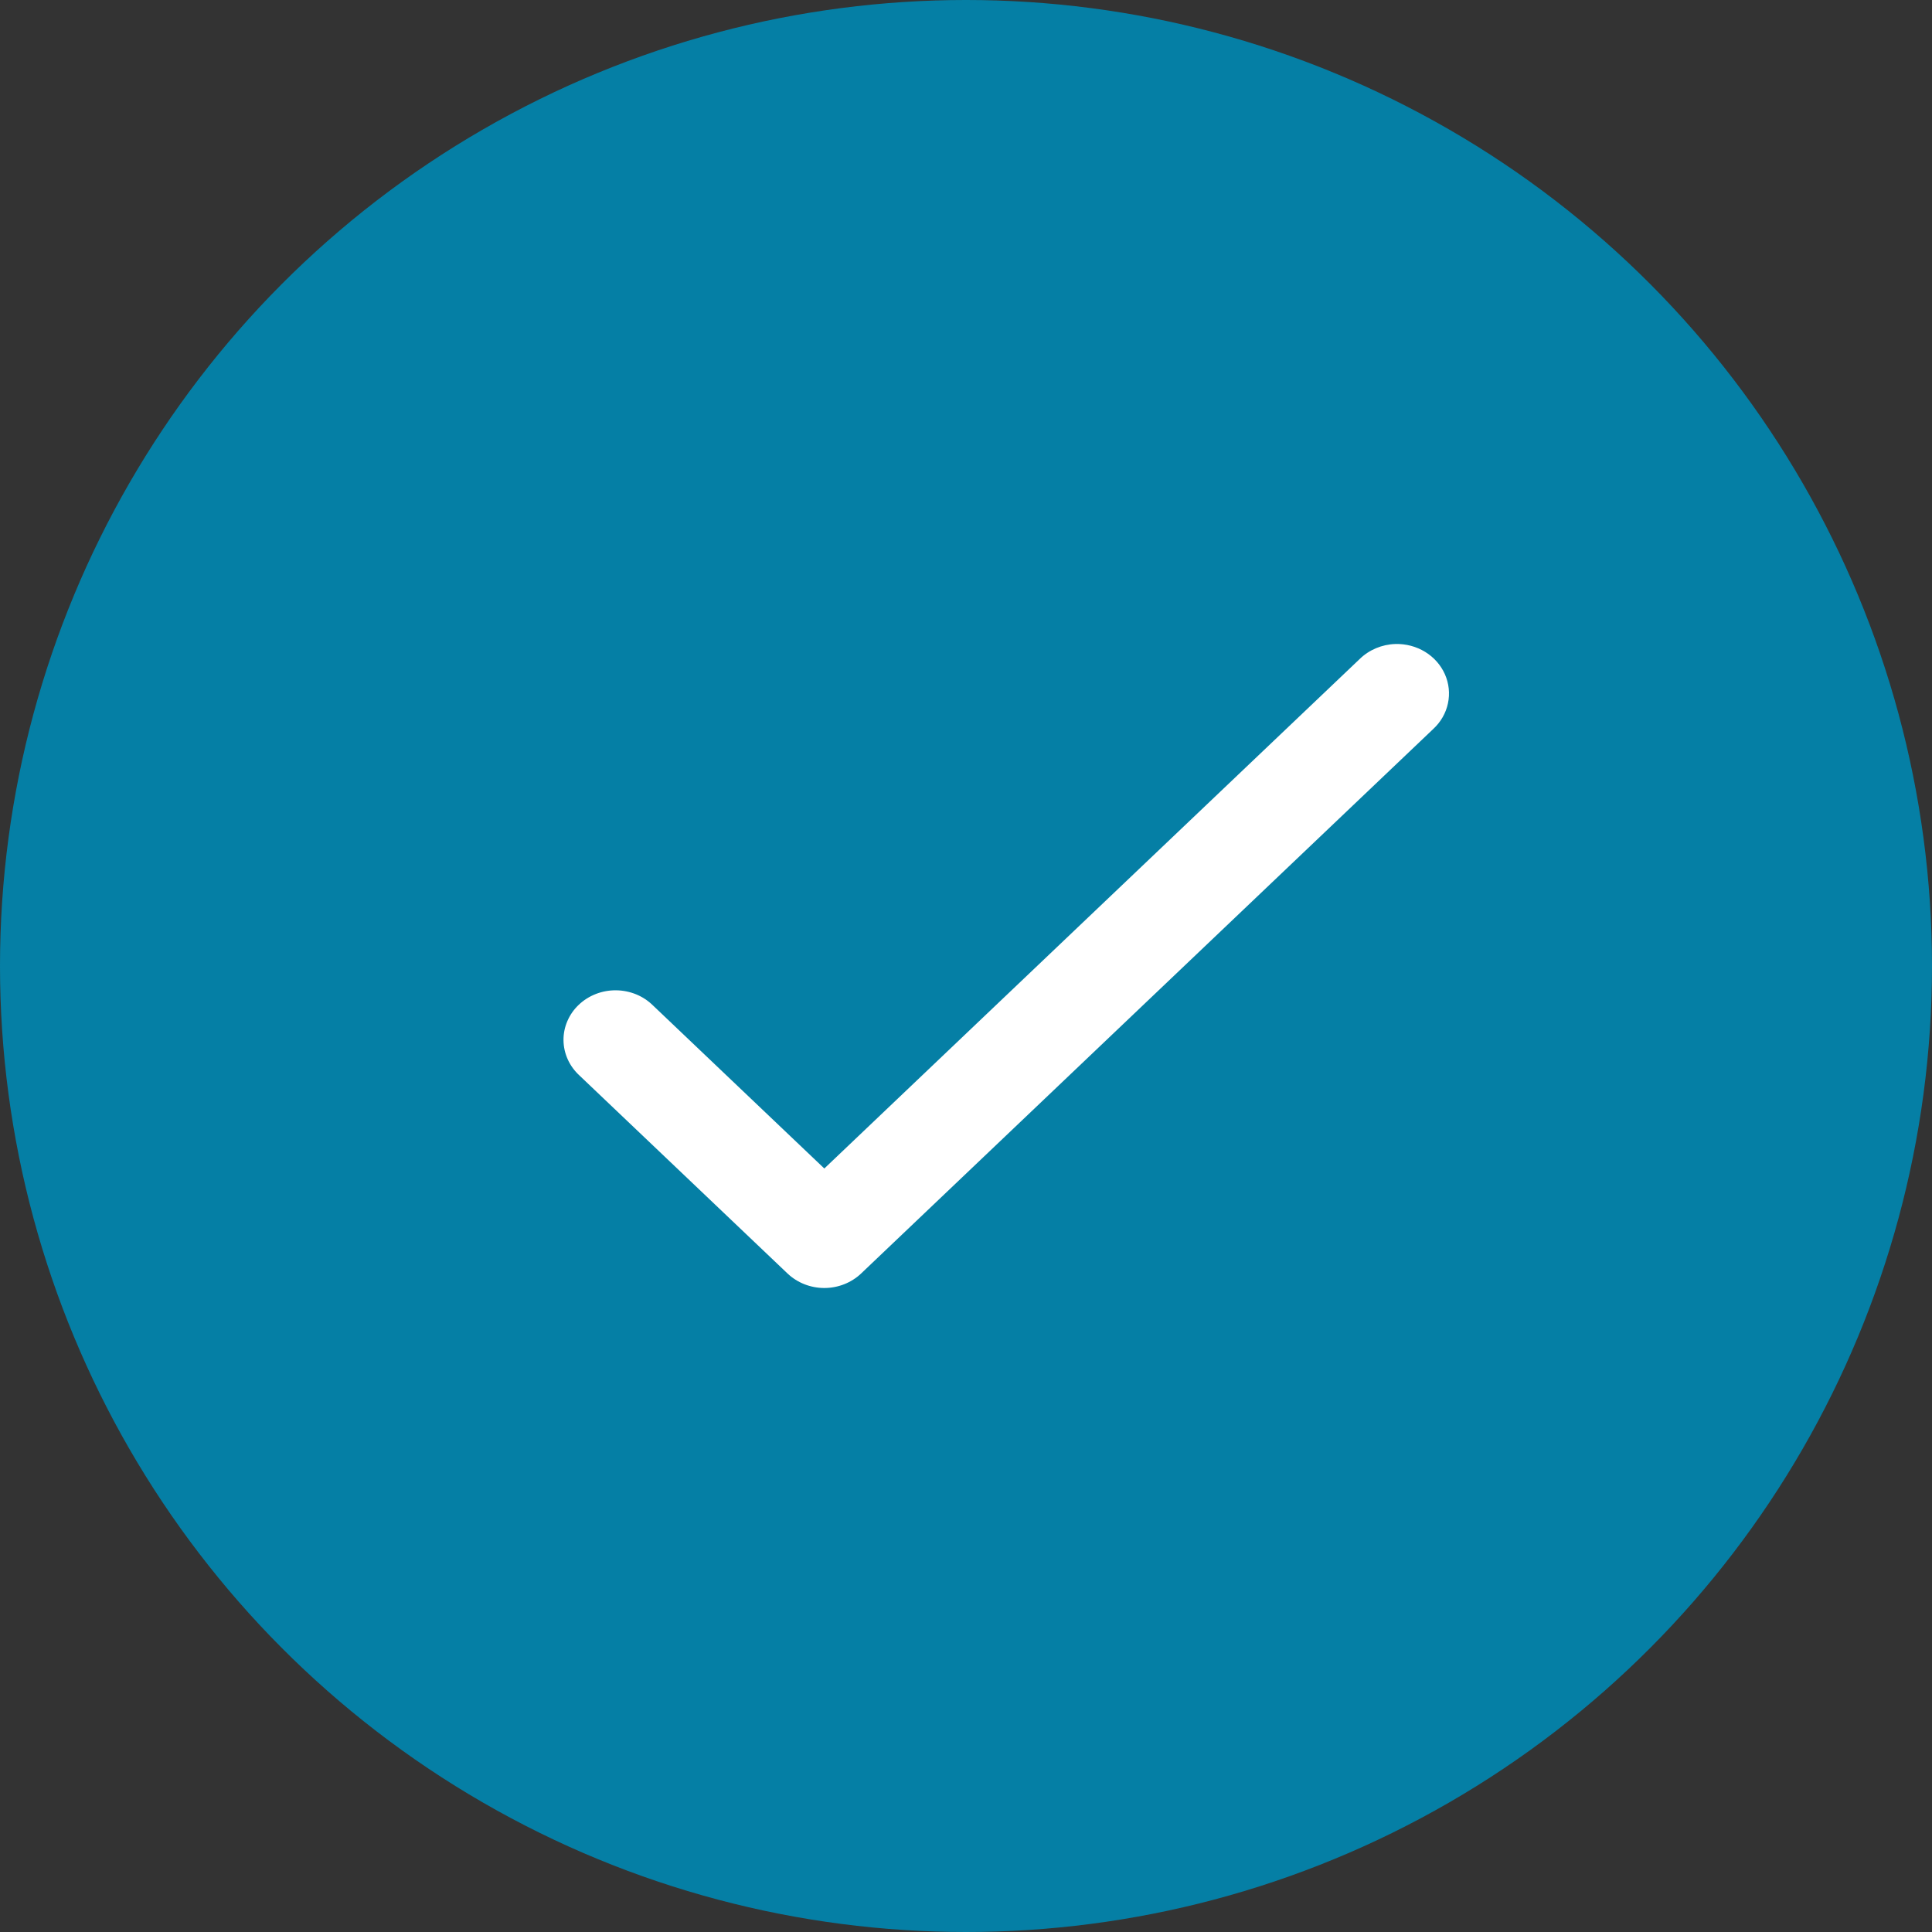
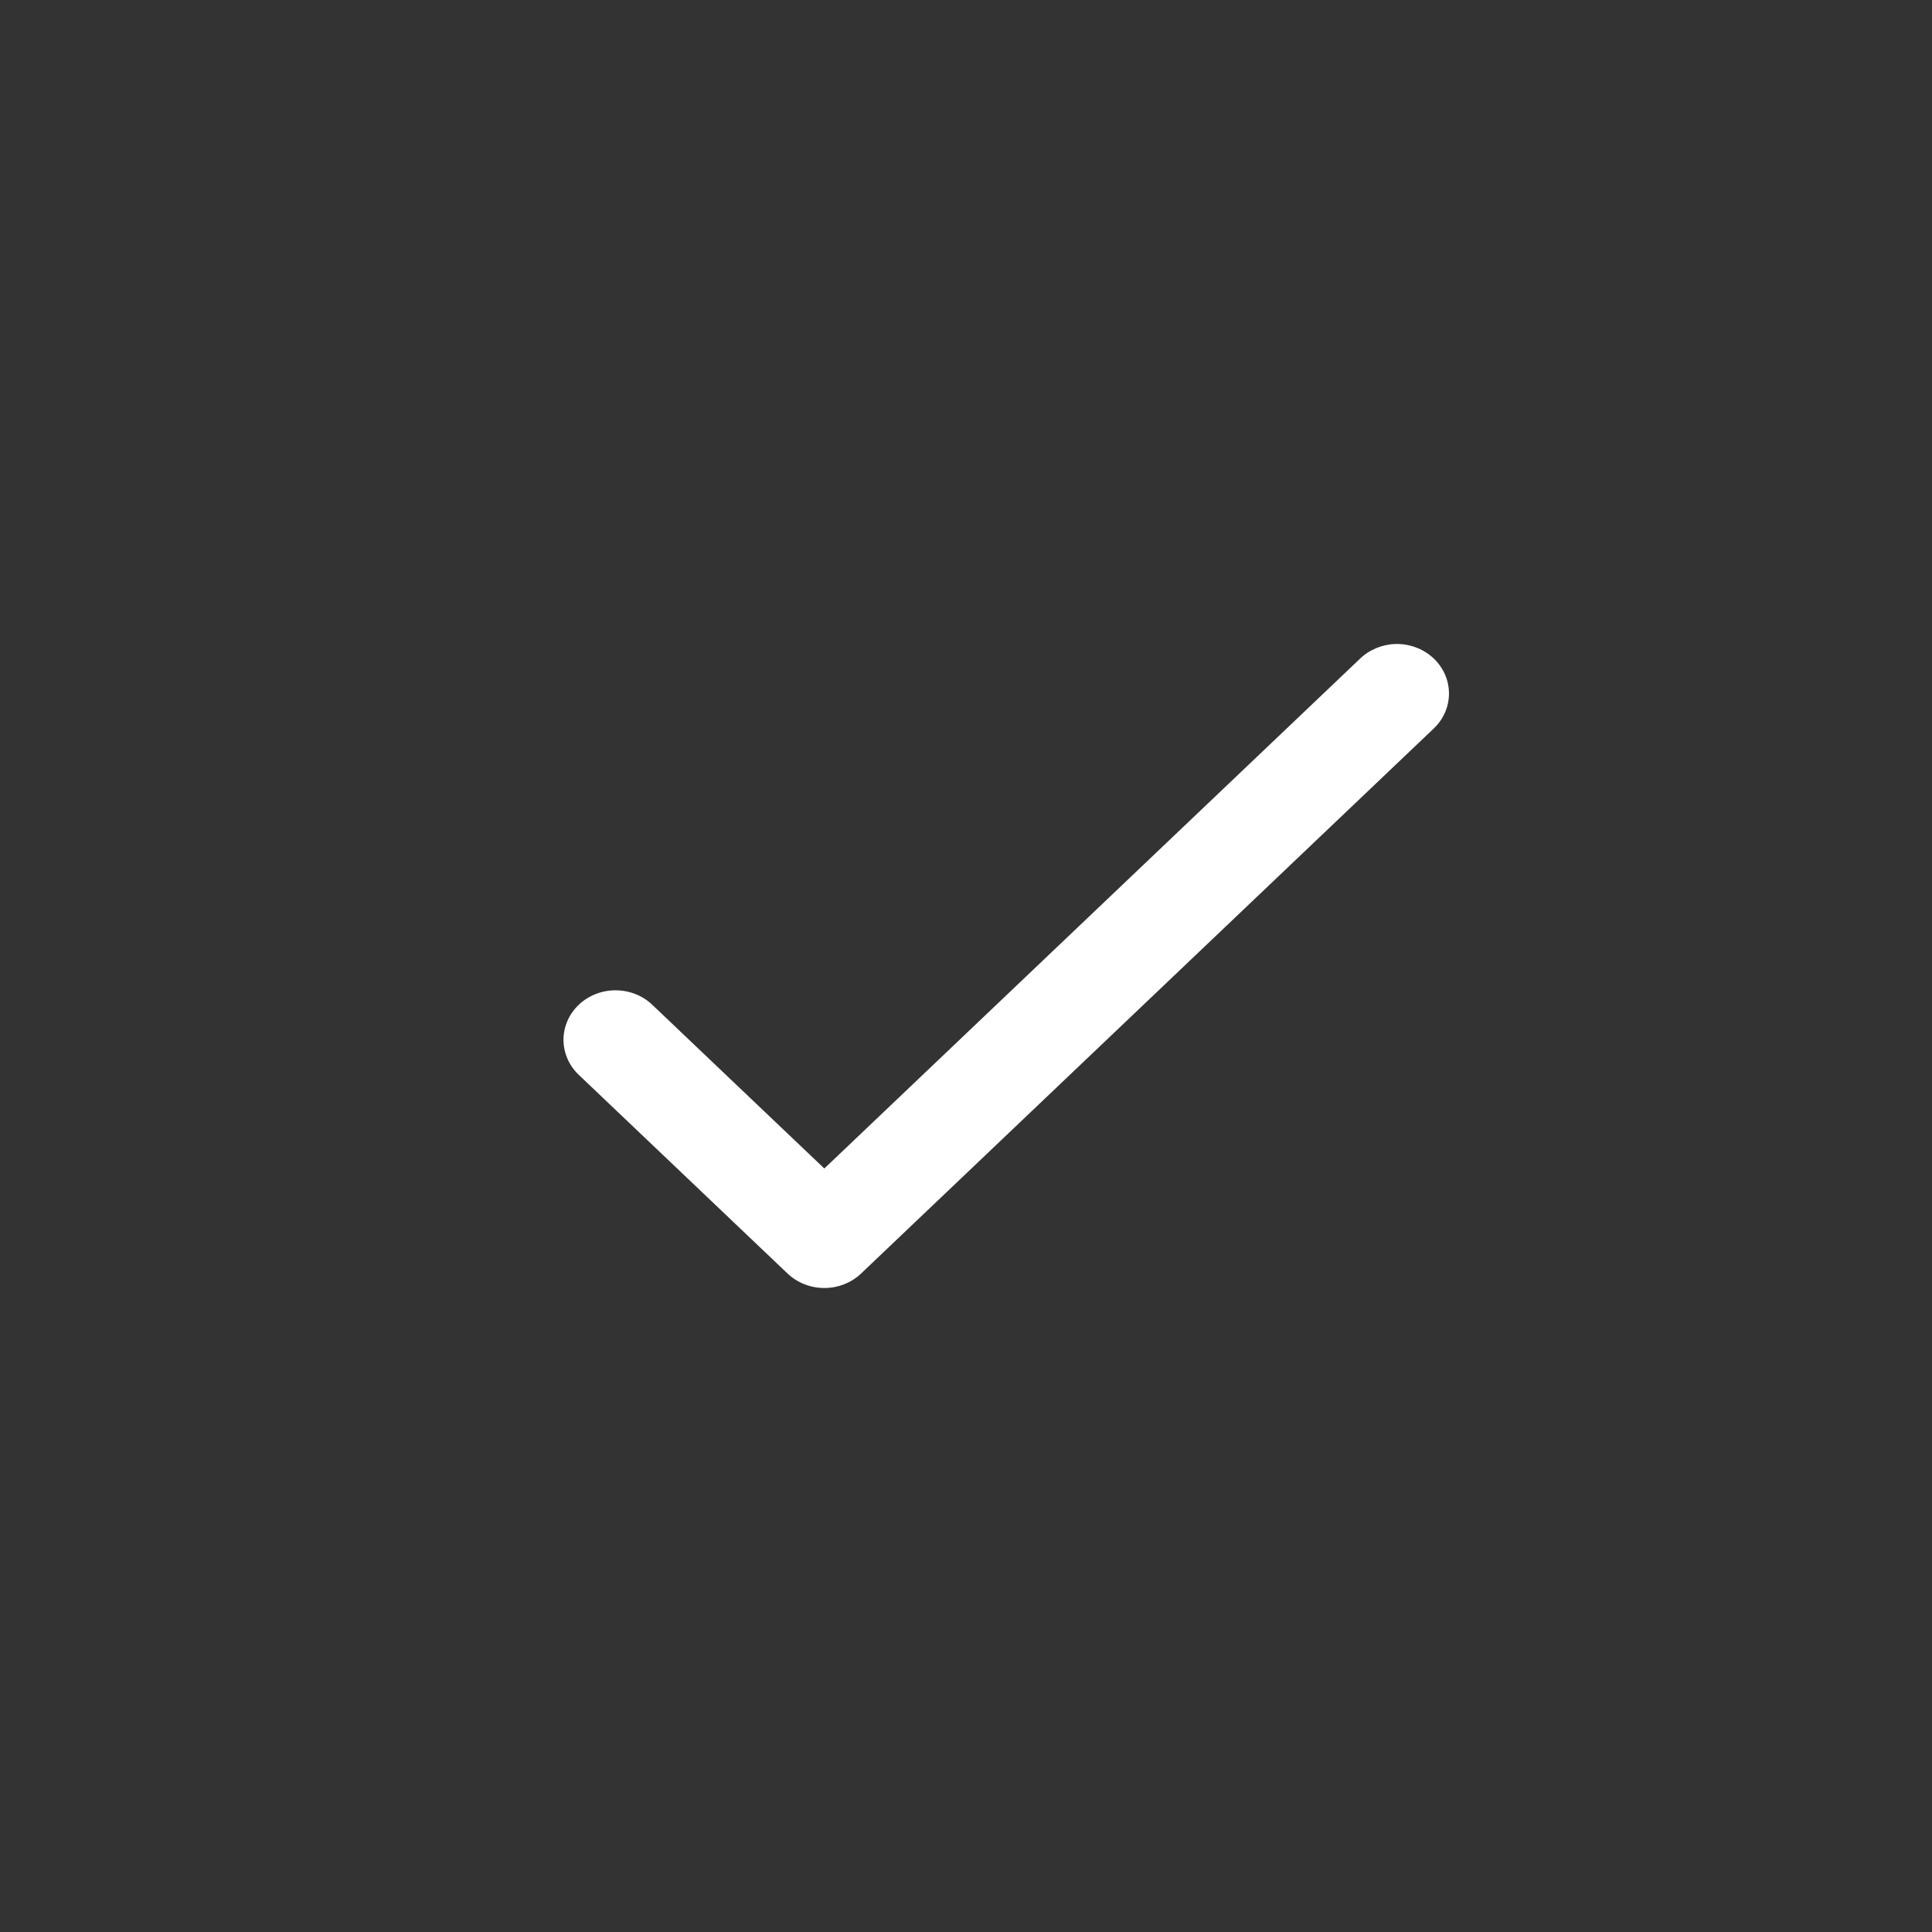
<svg xmlns="http://www.w3.org/2000/svg" width="48" height="48" viewBox="0 0 48 48" fill="none">
  <rect x="0" y="0" width="48" height="48" fill="#333333" stroke="none" />
-   <circle cx="24" cy="24" r="24" fill="#057FA5" />
  <path d="M34.669 16C34.334 16.01 34.015 16.144 33.781 16.373L20.48 29.031L16.225 24.982C16.106 24.864 15.963 24.769 15.805 24.704C15.647 24.64 15.477 24.605 15.306 24.604C15.134 24.602 14.963 24.633 14.804 24.695C14.645 24.757 14.5 24.848 14.379 24.964C14.257 25.079 14.161 25.217 14.096 25.369C14.031 25.52 13.998 25.682 14 25.846C14.002 26.01 14.038 26.171 14.106 26.321C14.174 26.472 14.273 26.607 14.397 26.721L19.566 31.64C19.809 31.87 20.137 32 20.48 32C20.823 32 21.151 31.87 21.394 31.64L35.608 18.112C35.795 17.939 35.923 17.717 35.974 17.474C36.026 17.231 35.999 16.979 35.898 16.751C35.796 16.522 35.625 16.329 35.406 16.195C35.186 16.061 34.93 15.993 34.669 16Z" fill="white" />
</svg>